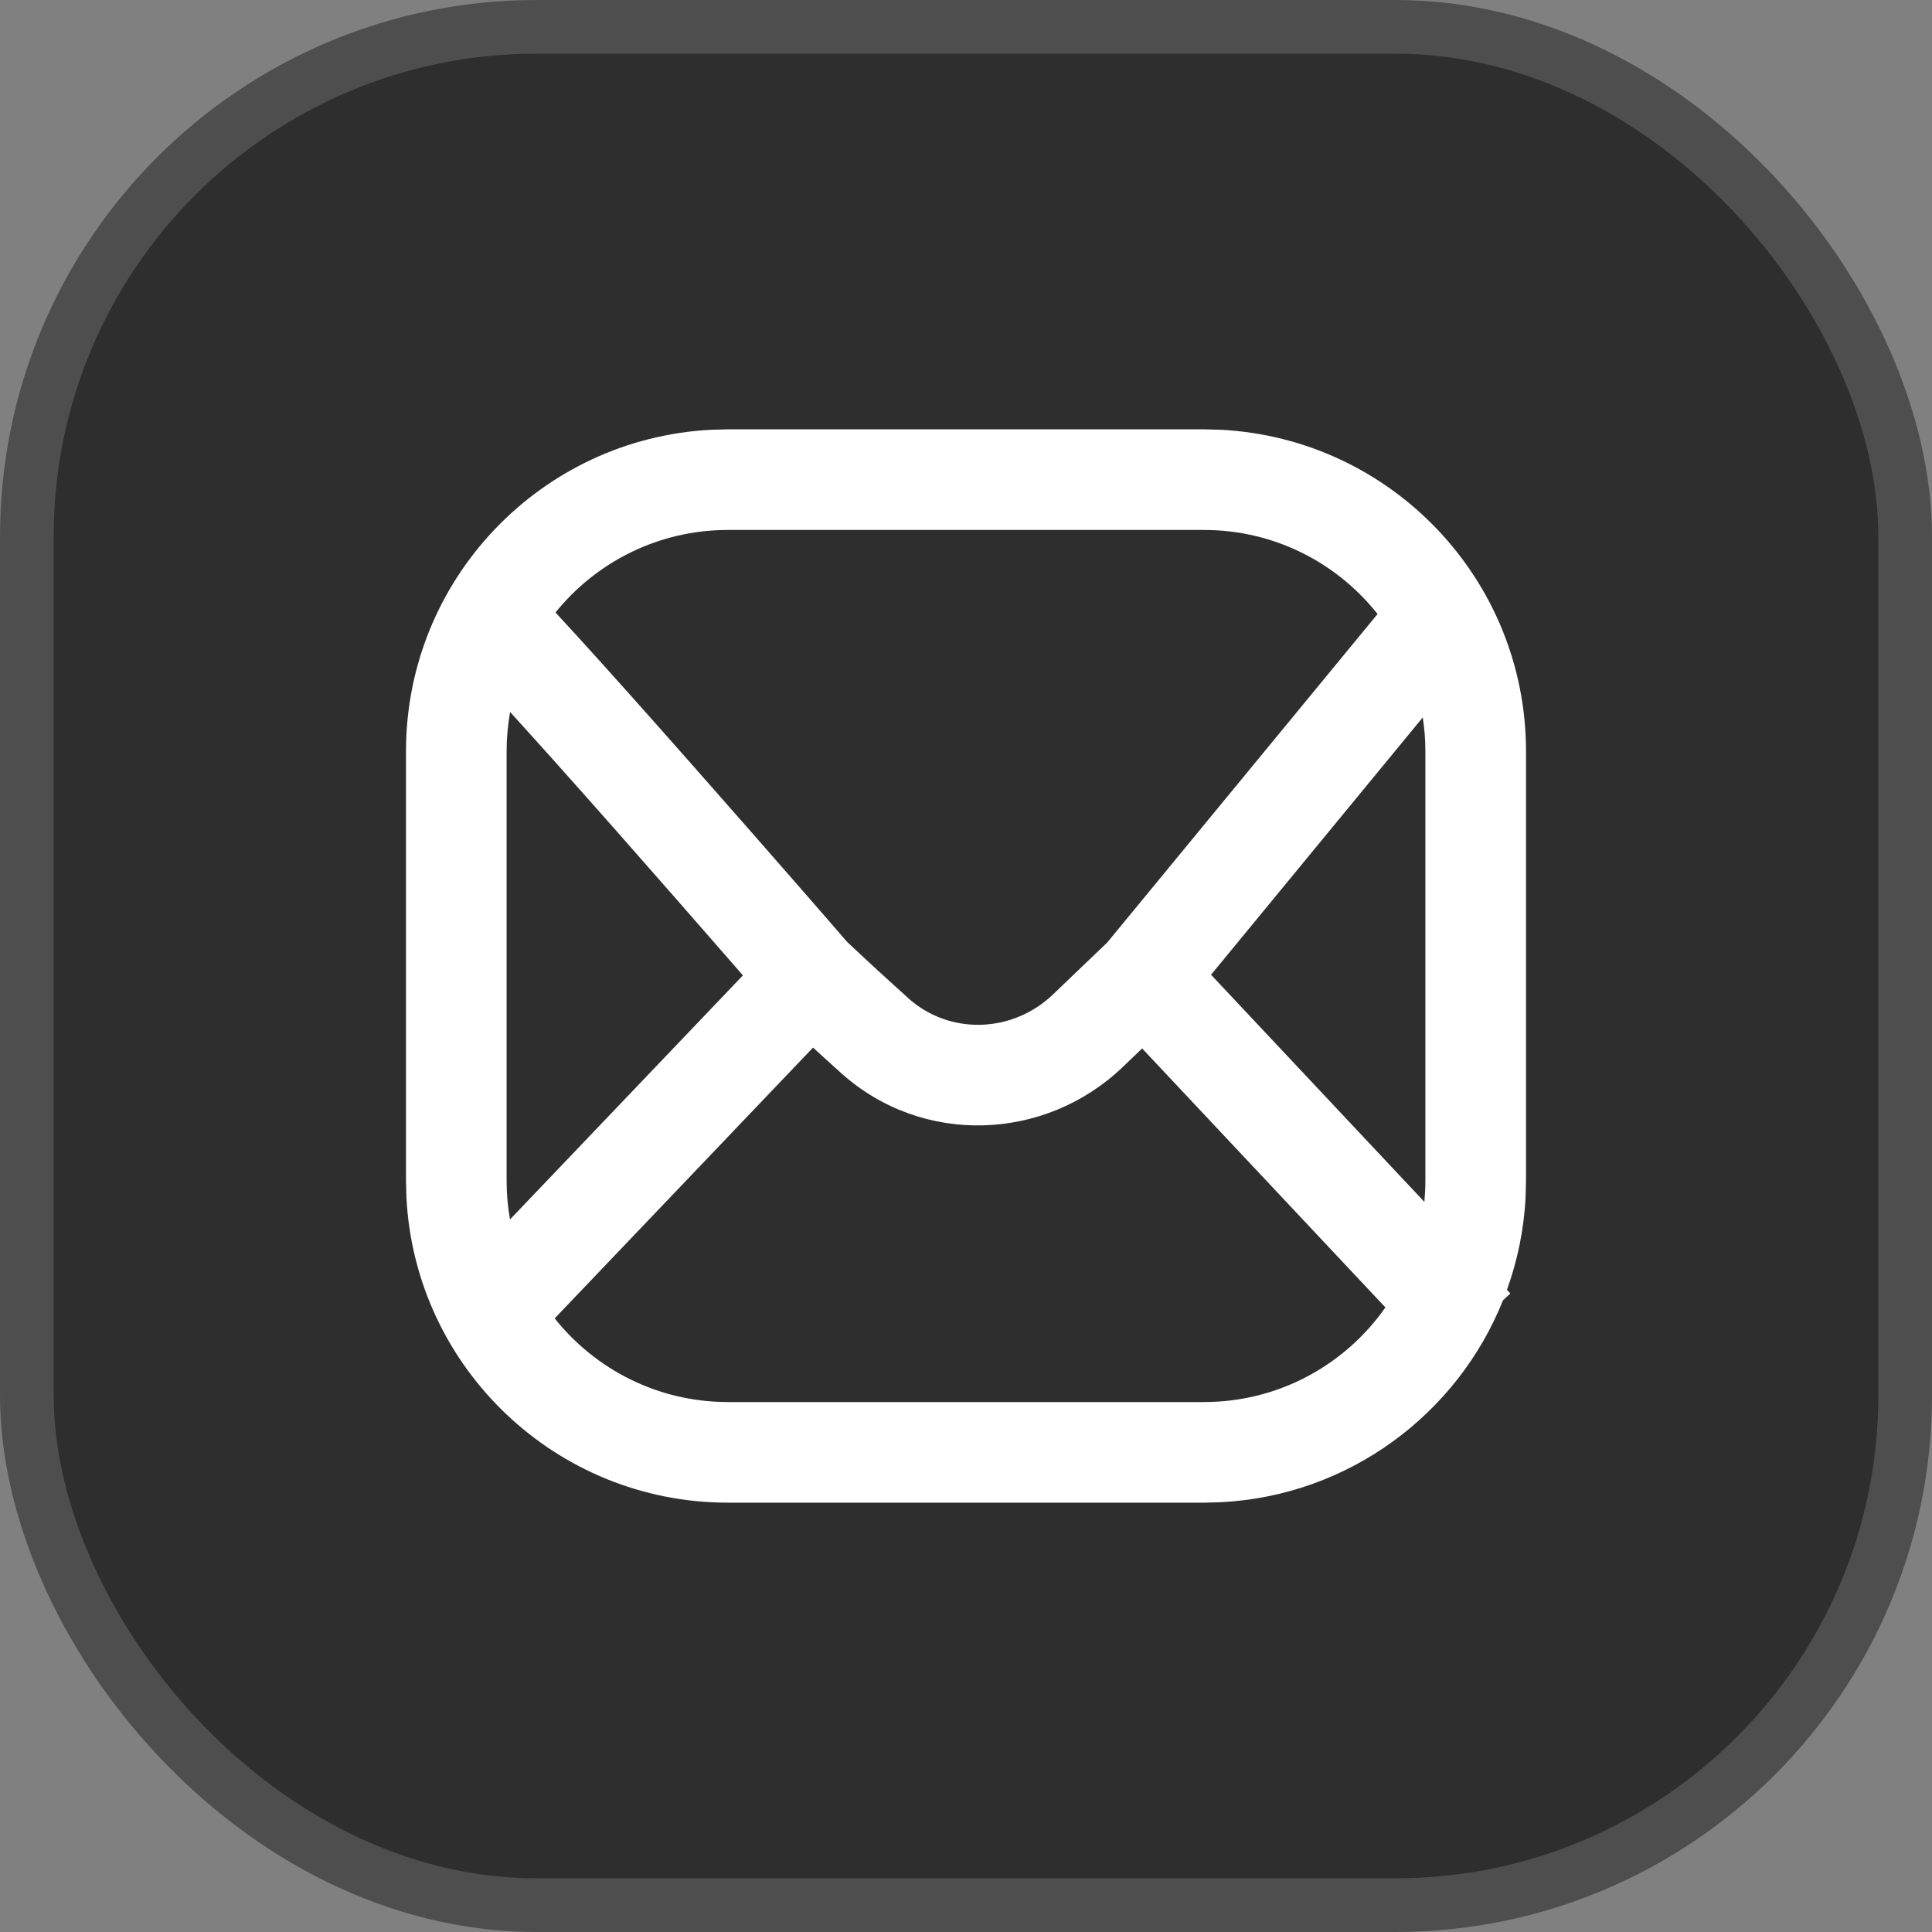
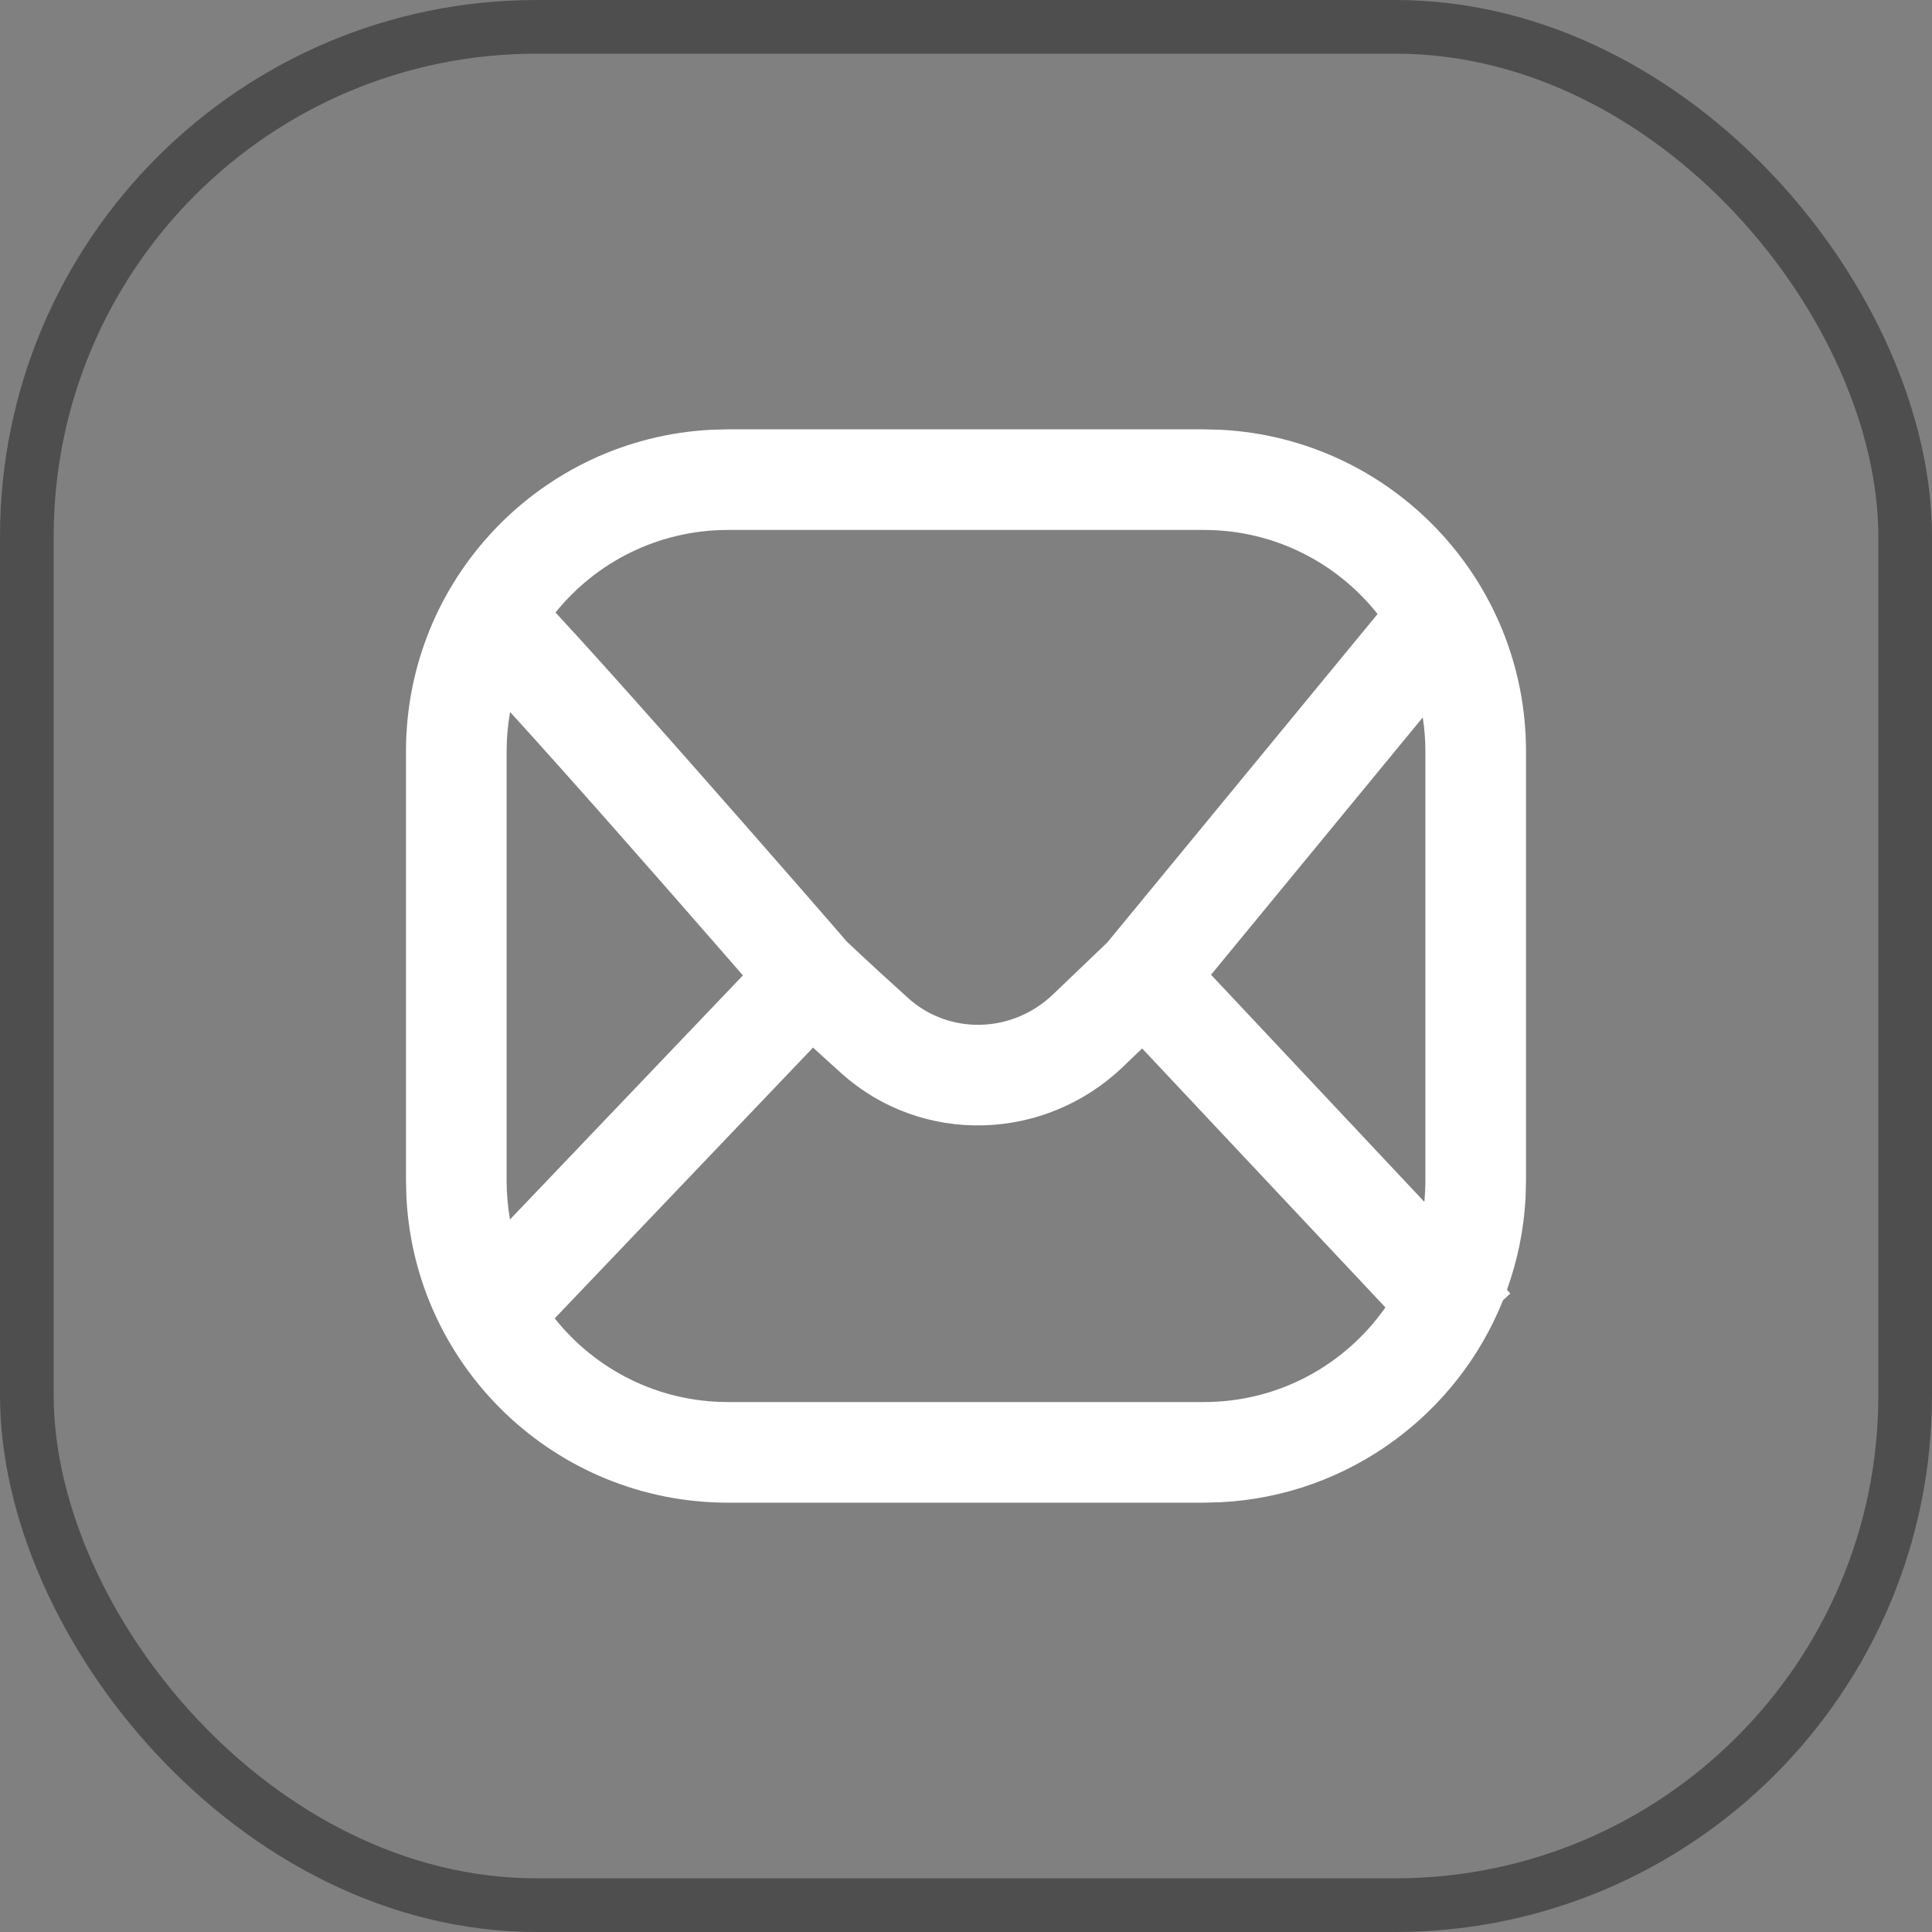
<svg xmlns="http://www.w3.org/2000/svg" fill="none" height="100%" overflow="visible" preserveAspectRatio="none" style="display: block;" viewBox="0 0 36 36" width="100%">
  <rect x="0" y="0" width="36" height="36" fill="#808080" stroke="none" />
  <g id="Social link 5">
-     <rect fill="#2E2E2E" height="35" rx="9.5" width="35" x="0.5" y="0.5" />
    <rect height="35" rx="9.5" stroke="#4E4E4E" width="35" x="0.5" y="0.5" />
    <path d="M22.744 8.008C25.914 8.169 28.435 10.79 28.435 14V22L28.427 22.309C28.397 22.912 28.275 23.491 28.08 24.034L28.143 24.102L28.006 24.23C27.158 26.348 25.136 27.871 22.744 27.992L22.435 28H13.565C10.355 28 7.733 25.479 7.573 22.309L7.565 22V14C7.565 10.79 10.086 8.168 13.256 8.008L13.565 8H22.435L22.744 8.008ZM10.336 24.566C11.092 25.516 12.257 26.125 13.565 26.125H22.435C23.834 26.125 25.069 25.427 25.815 24.362L21.282 19.536L20.92 19.883C19.474 21.267 17.191 21.358 15.674 19.996C15.503 19.842 15.327 19.683 15.15 19.52L10.336 24.566ZM9.505 13.267C9.463 13.505 9.44 13.75 9.44 14V22C9.44 22.247 9.462 22.488 9.503 22.723L13.843 18.175C13.74 18.056 13.624 17.923 13.498 17.779C12.953 17.153 12.22 16.316 11.473 15.469C10.784 14.688 10.083 13.902 9.505 13.267ZM22.566 18.163L26.541 22.395C26.553 22.265 26.56 22.133 26.56 22V14C26.56 13.785 26.543 13.574 26.511 13.368L22.566 18.163ZM13.565 9.875C12.266 9.875 11.107 10.475 10.351 11.413C10.474 11.546 10.607 11.691 10.747 11.844C11.36 12.516 12.128 13.379 12.878 14.229C13.629 15.079 14.364 15.919 14.912 16.547C15.185 16.86 15.412 17.121 15.571 17.304C15.65 17.395 15.712 17.467 15.754 17.516C15.767 17.53 15.778 17.542 15.787 17.553C16.163 17.908 16.554 18.266 16.927 18.602C17.688 19.284 18.859 19.26 19.623 18.528L20.632 17.562L25.669 11.441C24.914 10.488 23.746 9.875 22.435 9.875H13.565Z" fill="white" id="Vector" />
  </g>
</svg>